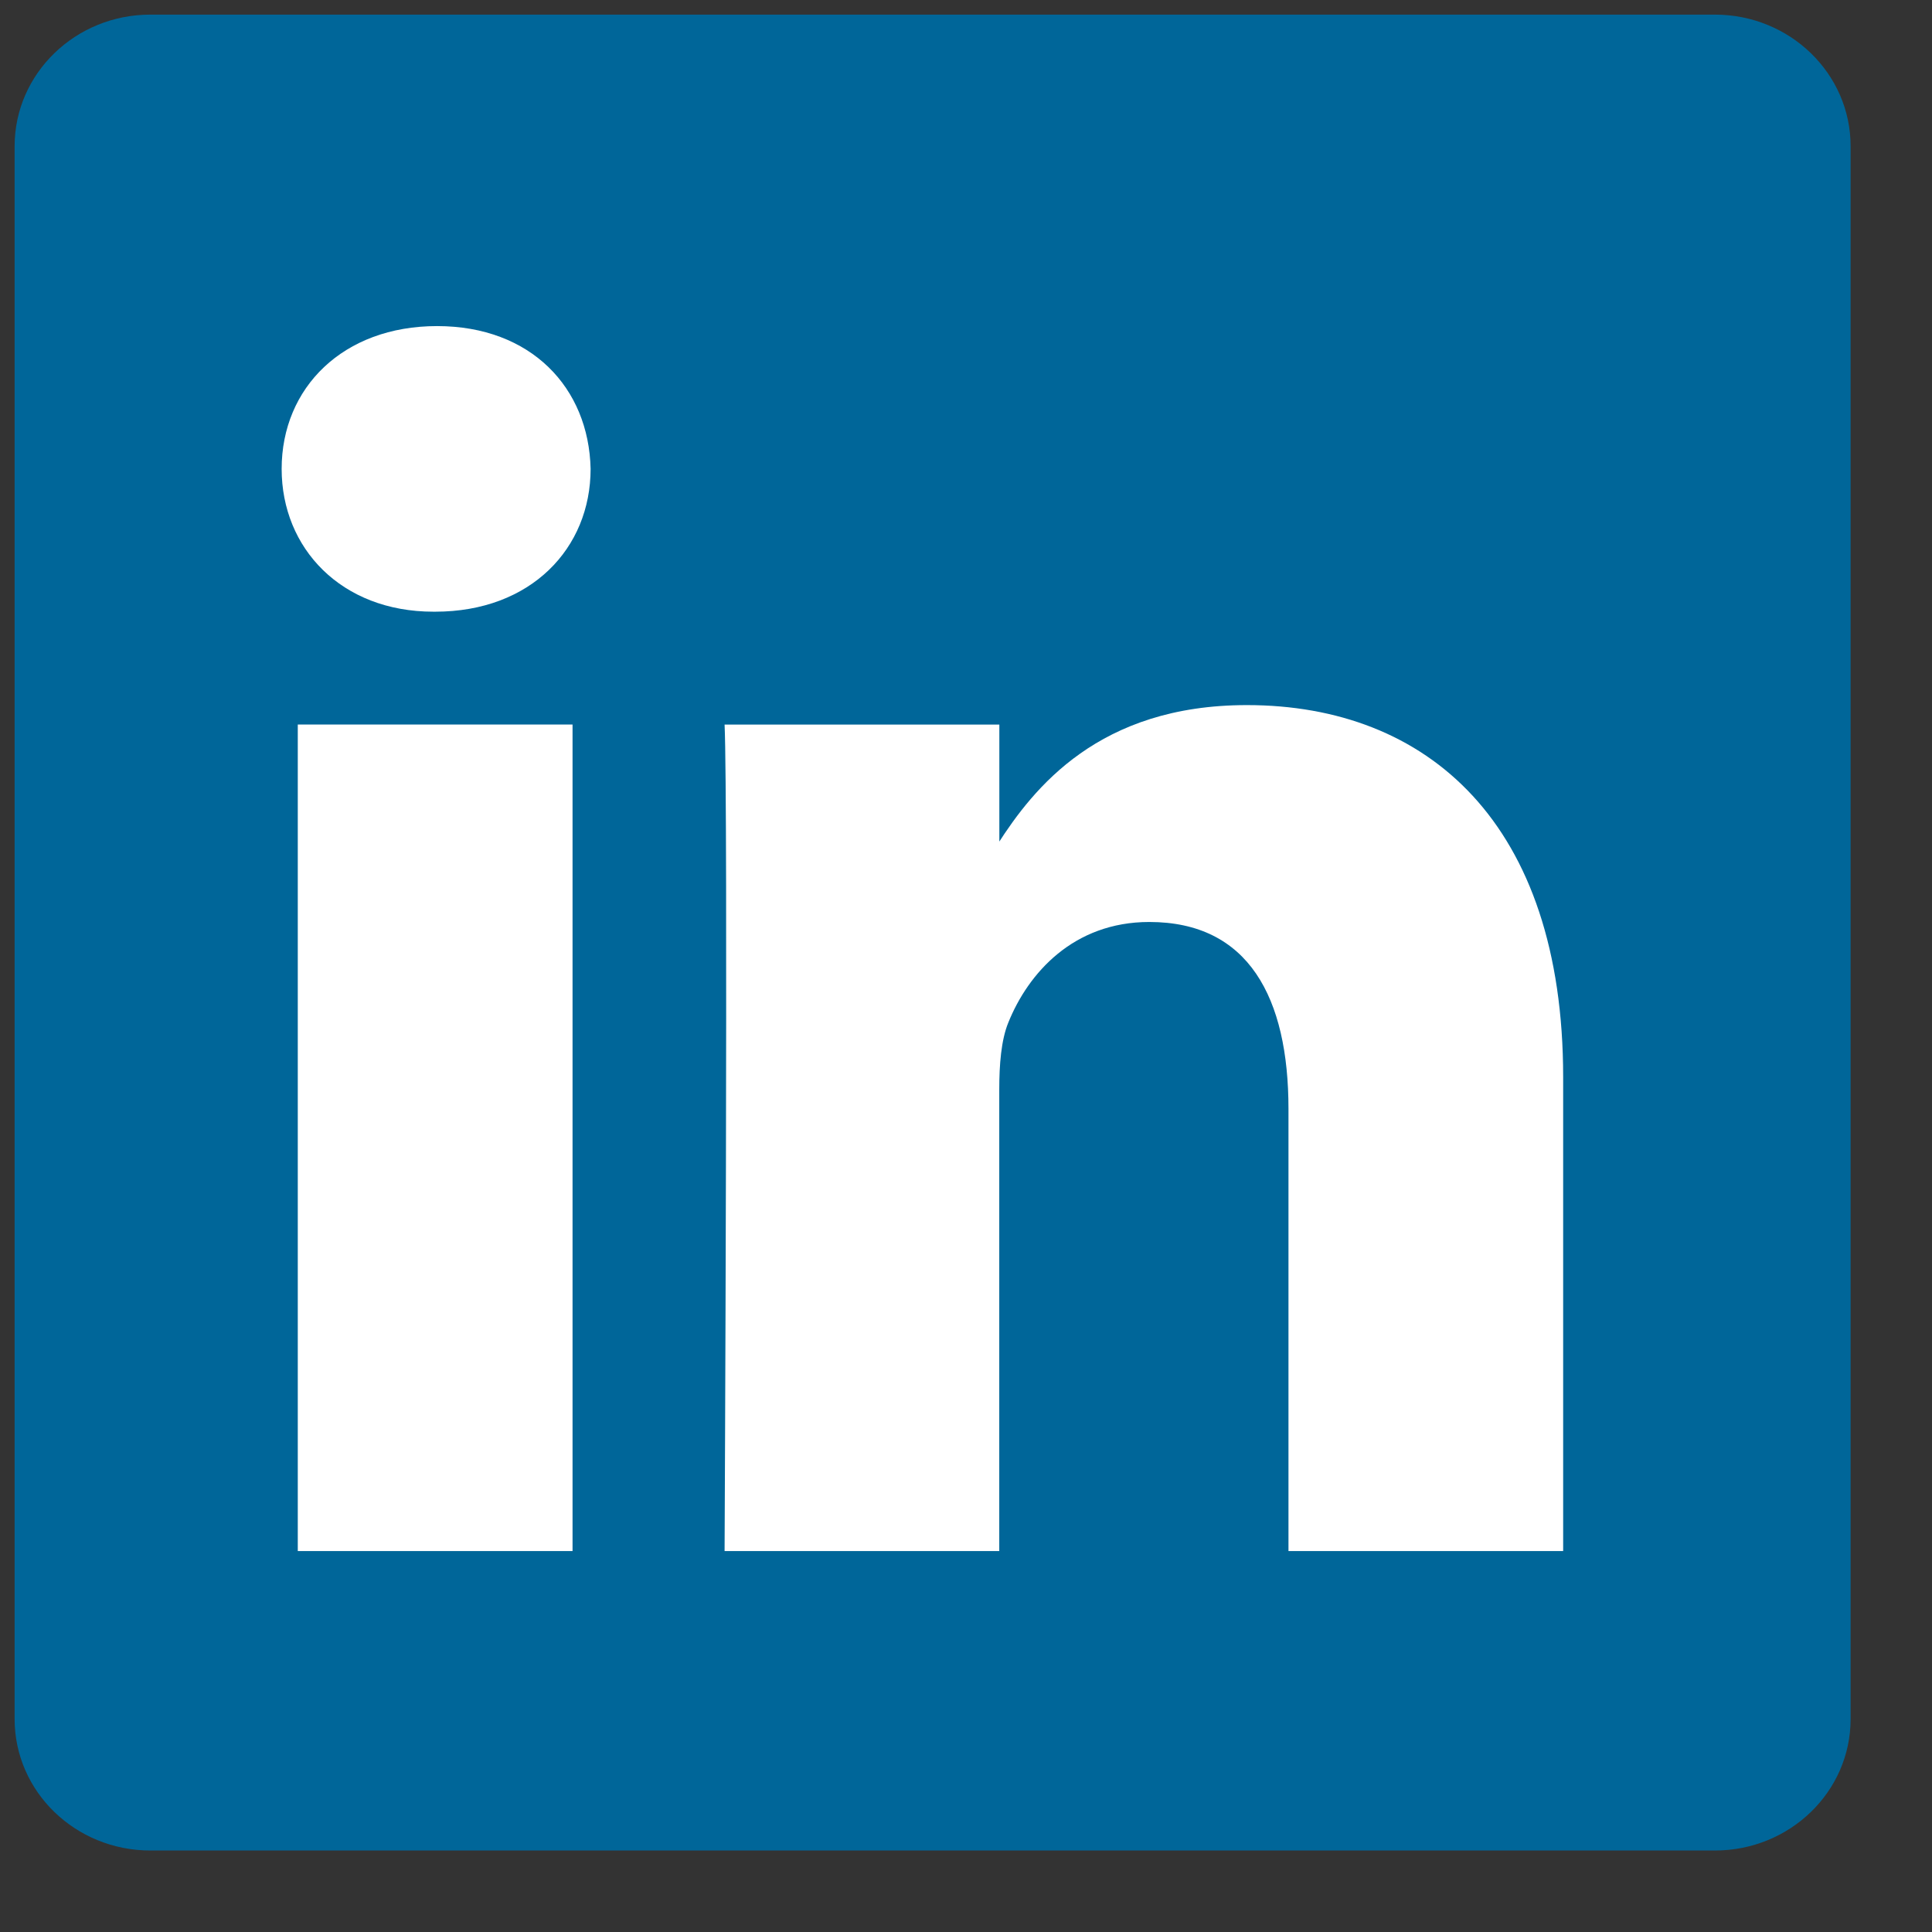
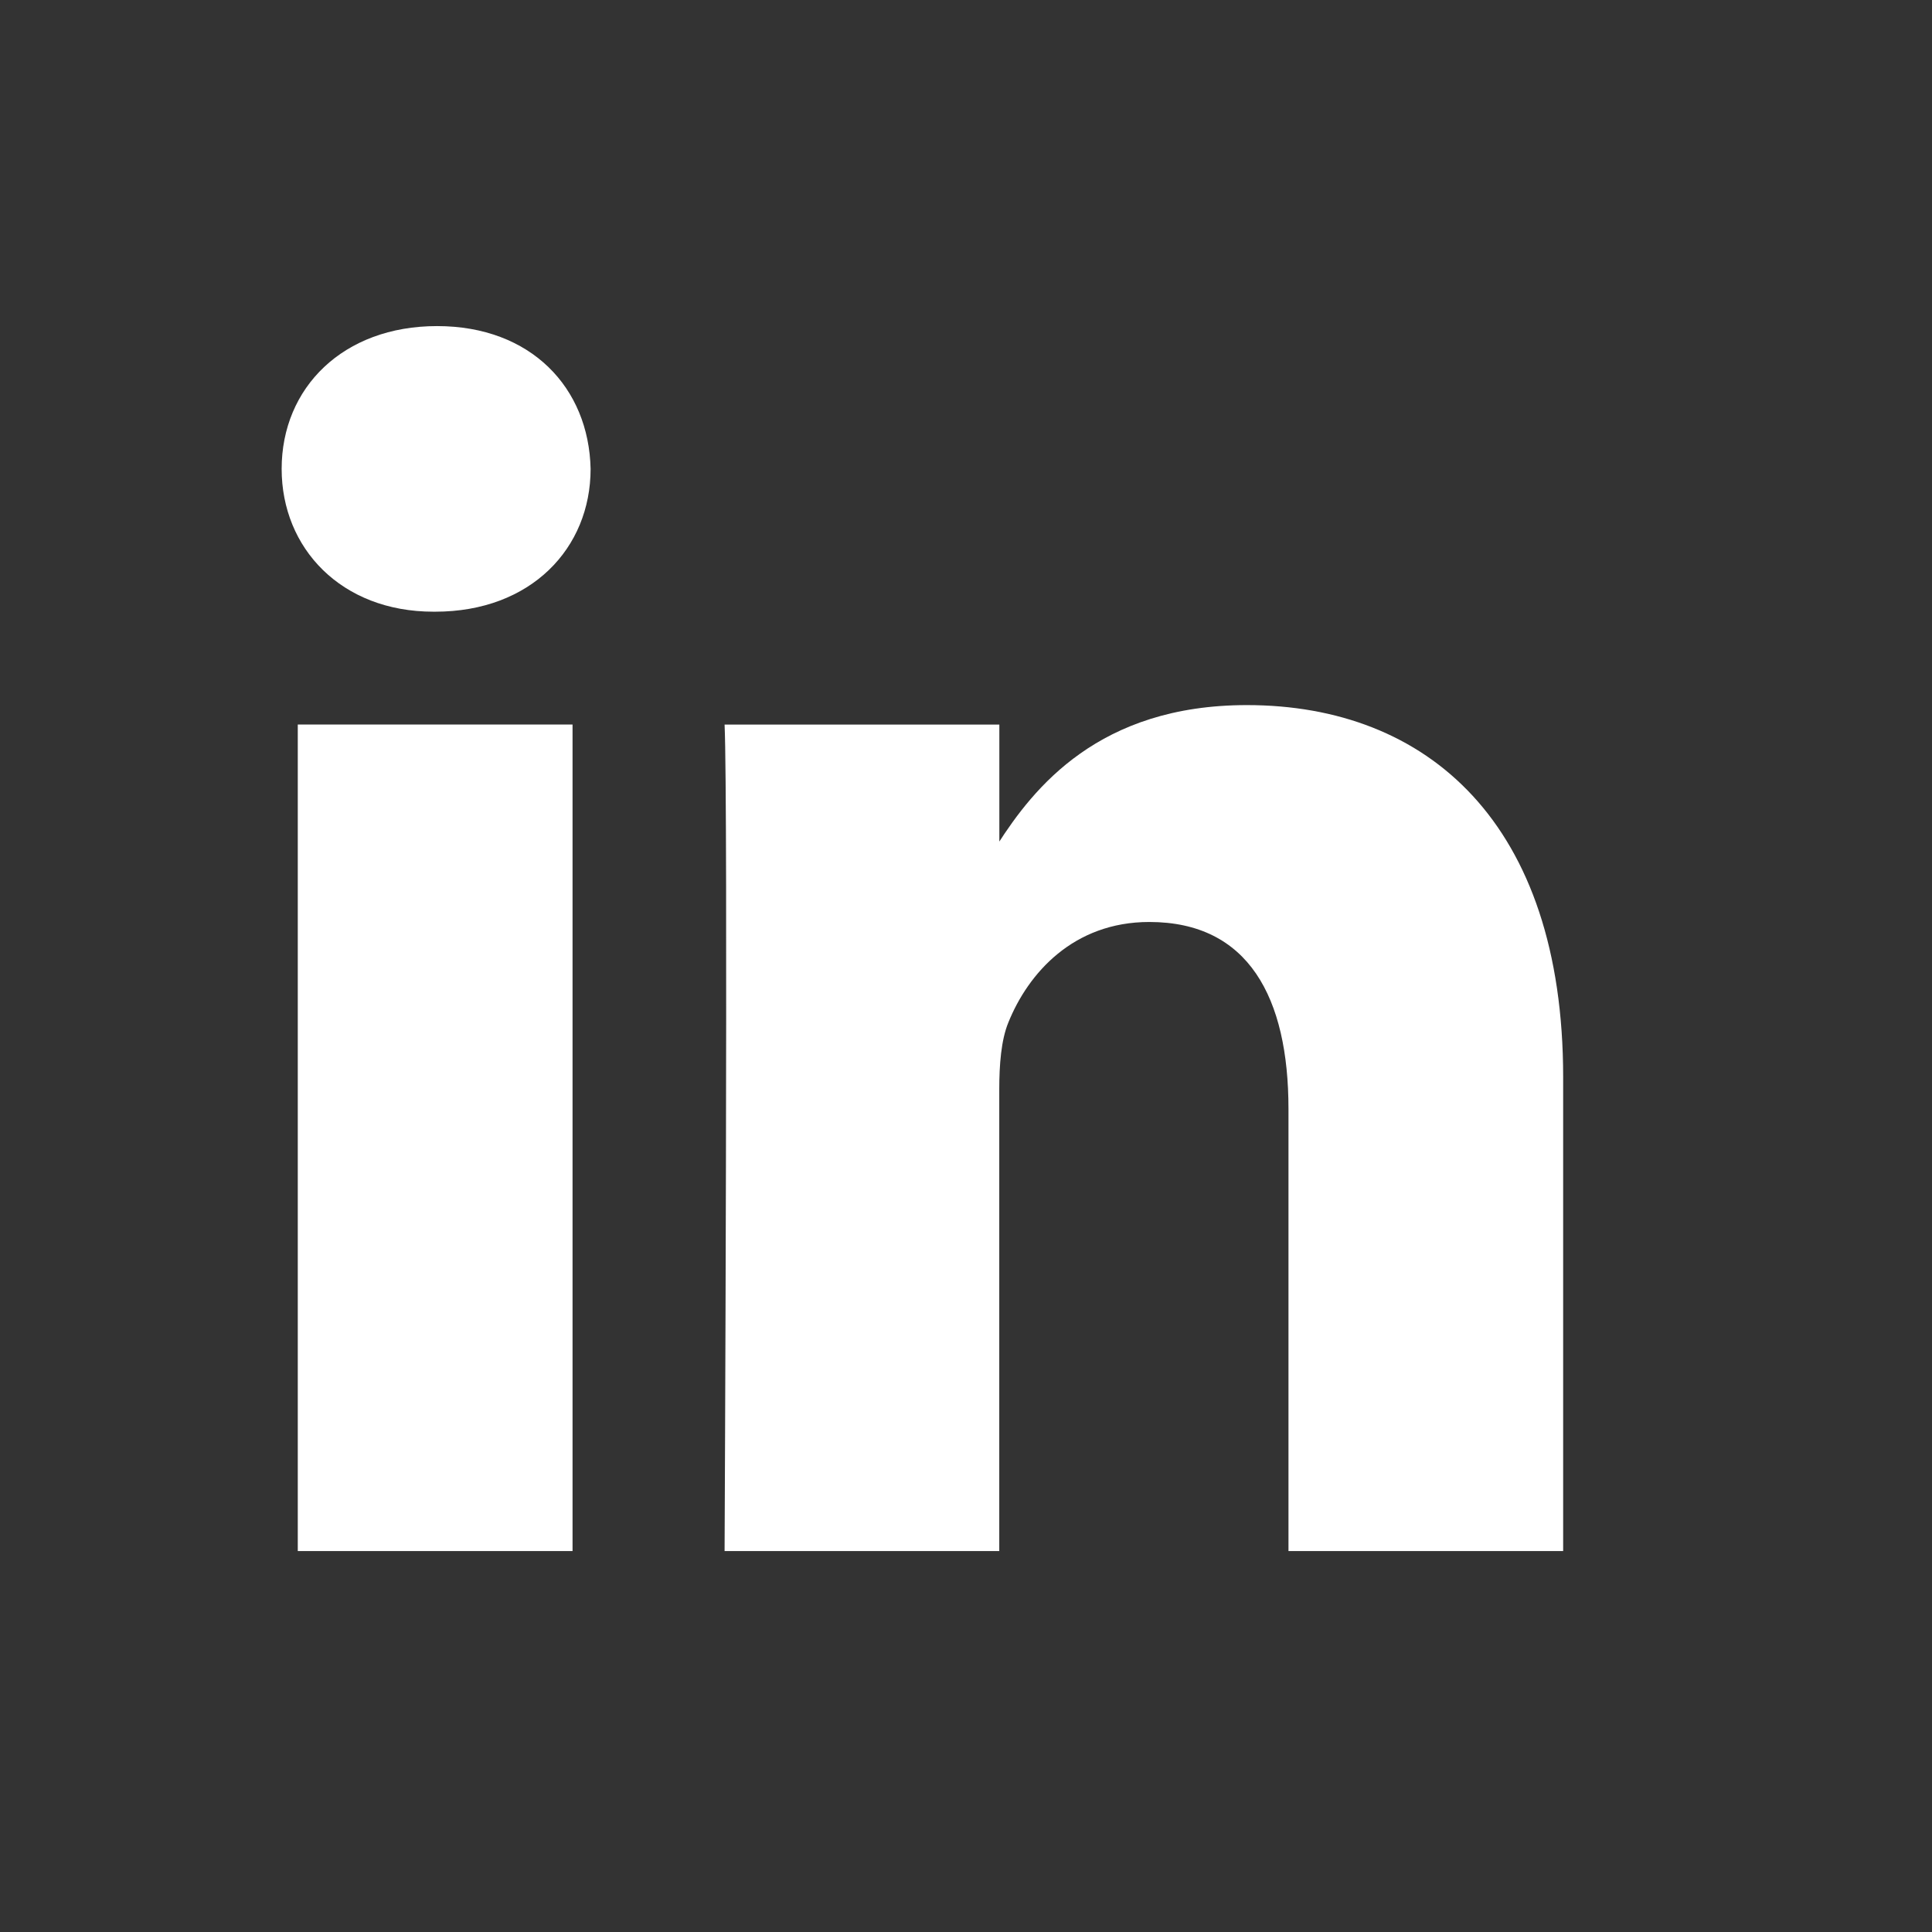
<svg xmlns="http://www.w3.org/2000/svg" width="23" height="23" viewBox="0 0 23 23" fill="none">
  <rect x="0" y="0" width="23" height="23" fill="#333333" stroke="none" />
-   <path d="M0.174 1.74C0.174 0.876 0.898 0.174 1.79 0.174H20.415C21.308 0.174 22.031 0.876 22.031 1.74V20.465C22.031 21.329 21.308 22.03 20.415 22.03H1.79C0.898 22.03 0.174 21.329 0.174 20.465V1.739V1.74Z" fill="#006699" />
  <path d="M6.816 18.465V8.625H3.545V18.465H6.816H6.816ZM5.181 7.282C6.322 7.282 7.031 6.526 7.031 5.582C7.01 4.616 6.322 3.882 5.203 3.882C4.084 3.882 3.353 4.616 3.353 5.582C3.353 6.526 4.062 7.282 5.16 7.282H5.181L5.181 7.282ZM8.626 18.465H11.896V12.97C11.896 12.677 11.918 12.382 12.004 12.173C12.241 11.585 12.779 10.976 13.682 10.976C14.866 10.976 15.339 11.879 15.339 13.201V18.465H18.609V12.823C18.609 9.801 16.996 8.394 14.844 8.394C13.08 8.394 12.306 9.38 11.875 10.052H11.897V8.626H8.626C8.669 9.549 8.626 18.465 8.626 18.465L8.626 18.465Z" fill="white" />
</svg>